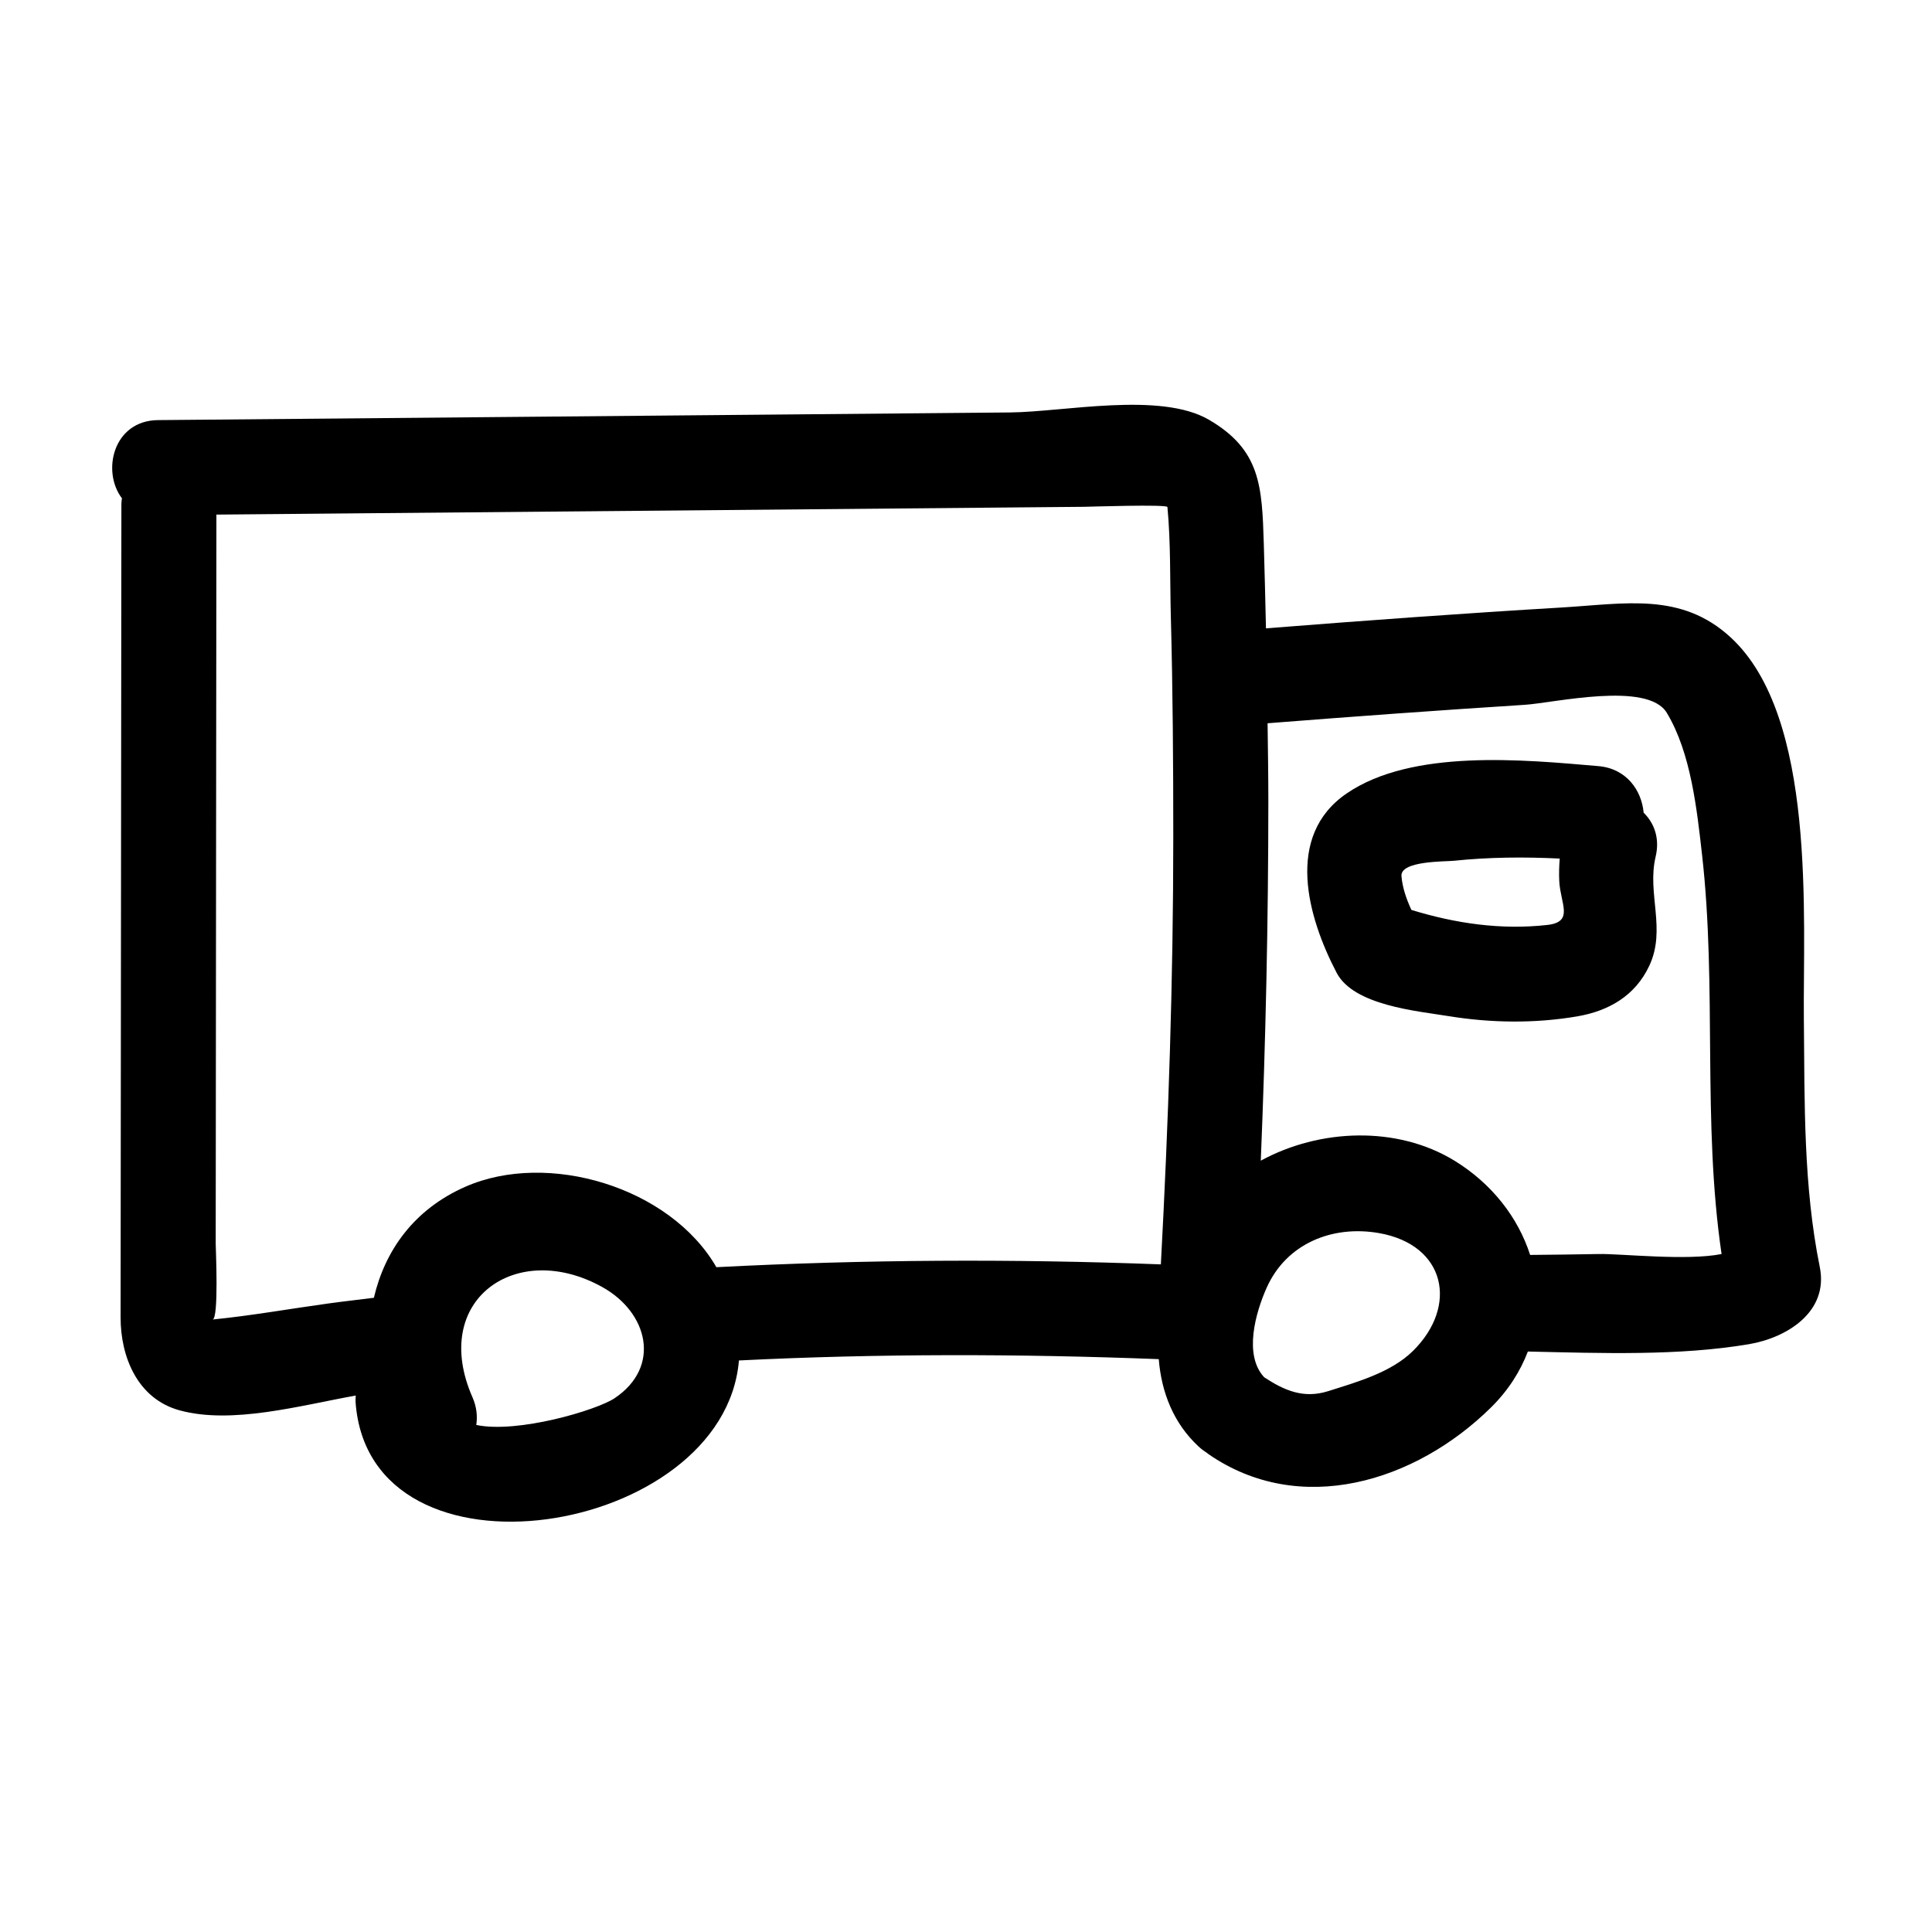
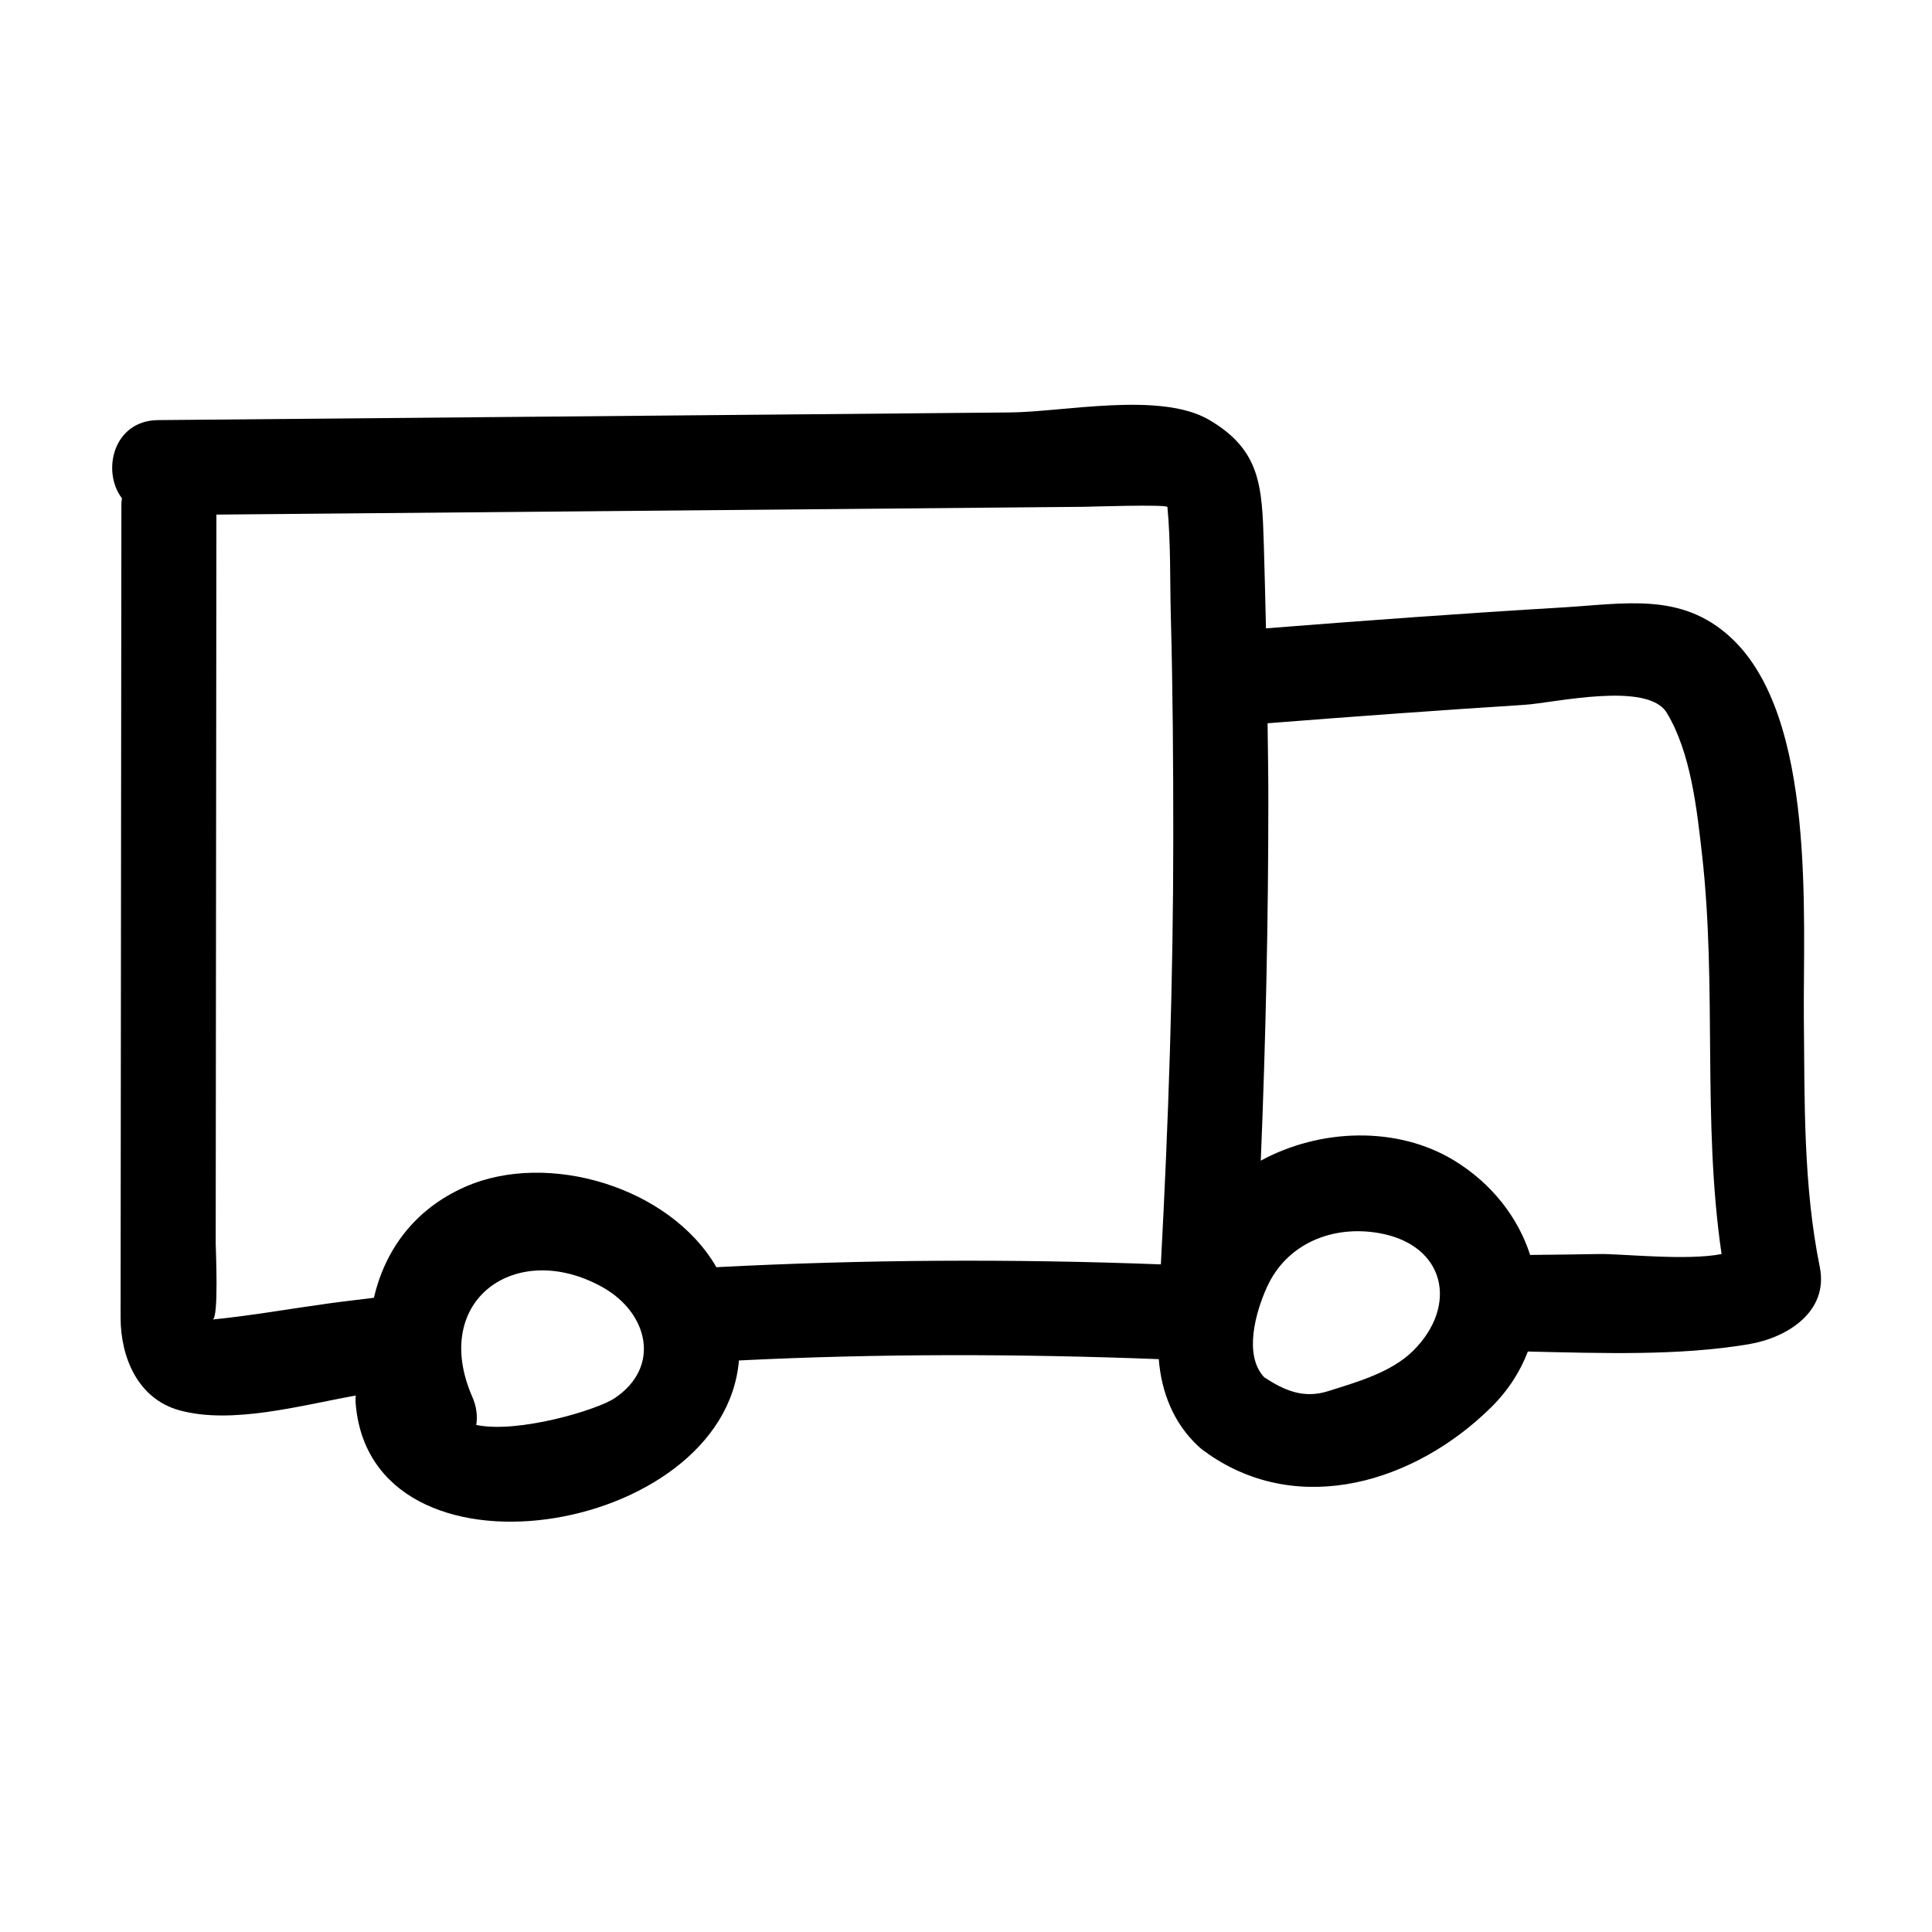
<svg xmlns="http://www.w3.org/2000/svg" fill="#000000" width="800px" height="800px" version="1.1" viewBox="144 144 512 512">
  <g>
    <path d="m622.04 414.55c-0.266-27.477 3.457-80.598-19.402-101.64-13.078-12.047-27.91-8.918-44.742-7.918-26.152 1.551-52.285 3.465-78.402 5.527-0.176-7.477-0.344-14.949-0.574-22.426-0.473-15.168-0.812-24.863-14.555-32.863-12.883-7.496-38.41-2.055-52.699-1.926-26.18 0.238-52.355 0.469-78.535 0.707-49.086 0.438-98.168 0.883-147.25 1.32-11.848 0.105-15.02 13.527-9.566 20.727-0.051 0.484-0.145 0.934-0.145 1.449-0.047 49-0.098 98.004-0.145 147.01-0.02 22.867-0.047 45.734-0.066 68.609-0.012 10.484 4.5 21.566 15.602 24.621 13.887 3.82 32.051-1.289 46.715-3.914-0.023 0.551-0.09 1.074-0.051 1.668 3.578 50.957 97.699 35.656 101.6-10.965 37.055-1.84 74.191-1.777 111.26-0.348 0.695 8.734 3.875 16.957 10.543 23.145 0.711 0.66 1.445 1.203 2.191 1.668 0.133 0.098 0.223 0.211 0.359 0.301 24.293 16.871 54.922 7.438 74.93-12.289 4.621-4.551 7.789-9.602 9.789-14.844 19.512 0.441 40.055 1.188 58.594-1.945 10.055-1.699 21.184-8.559 18.766-20.477-4.344-21.426-4.004-43.422-4.211-65.195zm-315.18 100c-4.731 3.16-25.648 9.383-36.641 7.078 0.344-2.301 0.109-4.785-1.008-7.336-11.309-25.734 11.594-41.918 34.426-29.195 12.137 6.762 15.668 21.141 3.223 29.453zm144.78-35.477c-39.266-1.496-78.57-1.289-117.79 0.746-12.305-21.301-44.719-30.918-66.523-21.32-13.648 6.004-21.32 16.922-24.242 29.422-4.019 0.516-8.047 0.957-12.062 1.512-10.207 1.406-20.441 3.234-30.691 4.254 1.699-0.172 0.832-18.898 0.832-20.164 0.02-22.867 0.047-45.734 0.066-68.609 0.039-41.516 0.082-83.027 0.121-124.54 76.648-0.691 153.29-1.375 229.95-2.066 1.211-0.012 22.012-0.707 22.082 0.066 0.906 9.598 0.648 19.508 0.906 29.145 0.52 19.434 0.645 38.875 0.645 58.312-0.004 37.762-1.27 75.52-3.293 113.24zm66.793 22.957c-5.801 5.719-14.949 8.258-22.469 10.641-6.531 2.066-11.648-0.211-16.93-3.672-5.527-5.906-2.266-17.211 0.637-23.719 5.231-11.734 17.426-16.656 29.766-14.5 17.699 3.094 21.098 19.324 8.996 31.25zm49.309-25.703c-6.082 0.137-12.16 0.168-18.242 0.242-3.188-9.93-10.168-18.941-20.102-25.008-15.16-9.25-35.645-8.496-51.277 0.031 1.305-31.809 2-63.633 2.004-95.48 0-6.816-0.121-13.629-0.203-20.441 22.711-1.785 45.434-3.438 68.176-4.891 7.703-0.492 32.52-6.312 37.613 2.117 6.418 10.617 7.996 25.676 9.355 37.664 3.981 35.172 0.016 70.738 5.168 105.77-9.238 1.848-26.875-0.129-32.492 0z" />
-     <path d="m579.58 359.37c-0.527-5.883-4.508-11.695-11.984-12.34-19.816-1.707-49.383-4.625-66.734 7.254-16.531 11.316-10.258 32.934-2.644 47.504 4.527 8.672 21.227 10.121 29.648 11.492 11.227 1.828 22.859 1.984 34.086 0.074 8.43-1.438 15.395-5.481 19.125-13.41 4.551-9.684-0.641-19.16 1.676-28.883 1.172-4.918-0.375-8.945-3.172-11.691zm-25.535 29.754c-12.273 1.375-24.355-0.406-36.012-3.988-1.301-2.836-2.352-5.762-2.629-8.938-0.363-4.117 11.598-3.844 13.863-4.082 9.324-0.977 18.715-1.043 28.078-0.586-0.156 1.961-0.227 3.918-0.125 5.984 0.293 5.973 4 10.809-3.176 11.609z" />
  </g>
</svg>